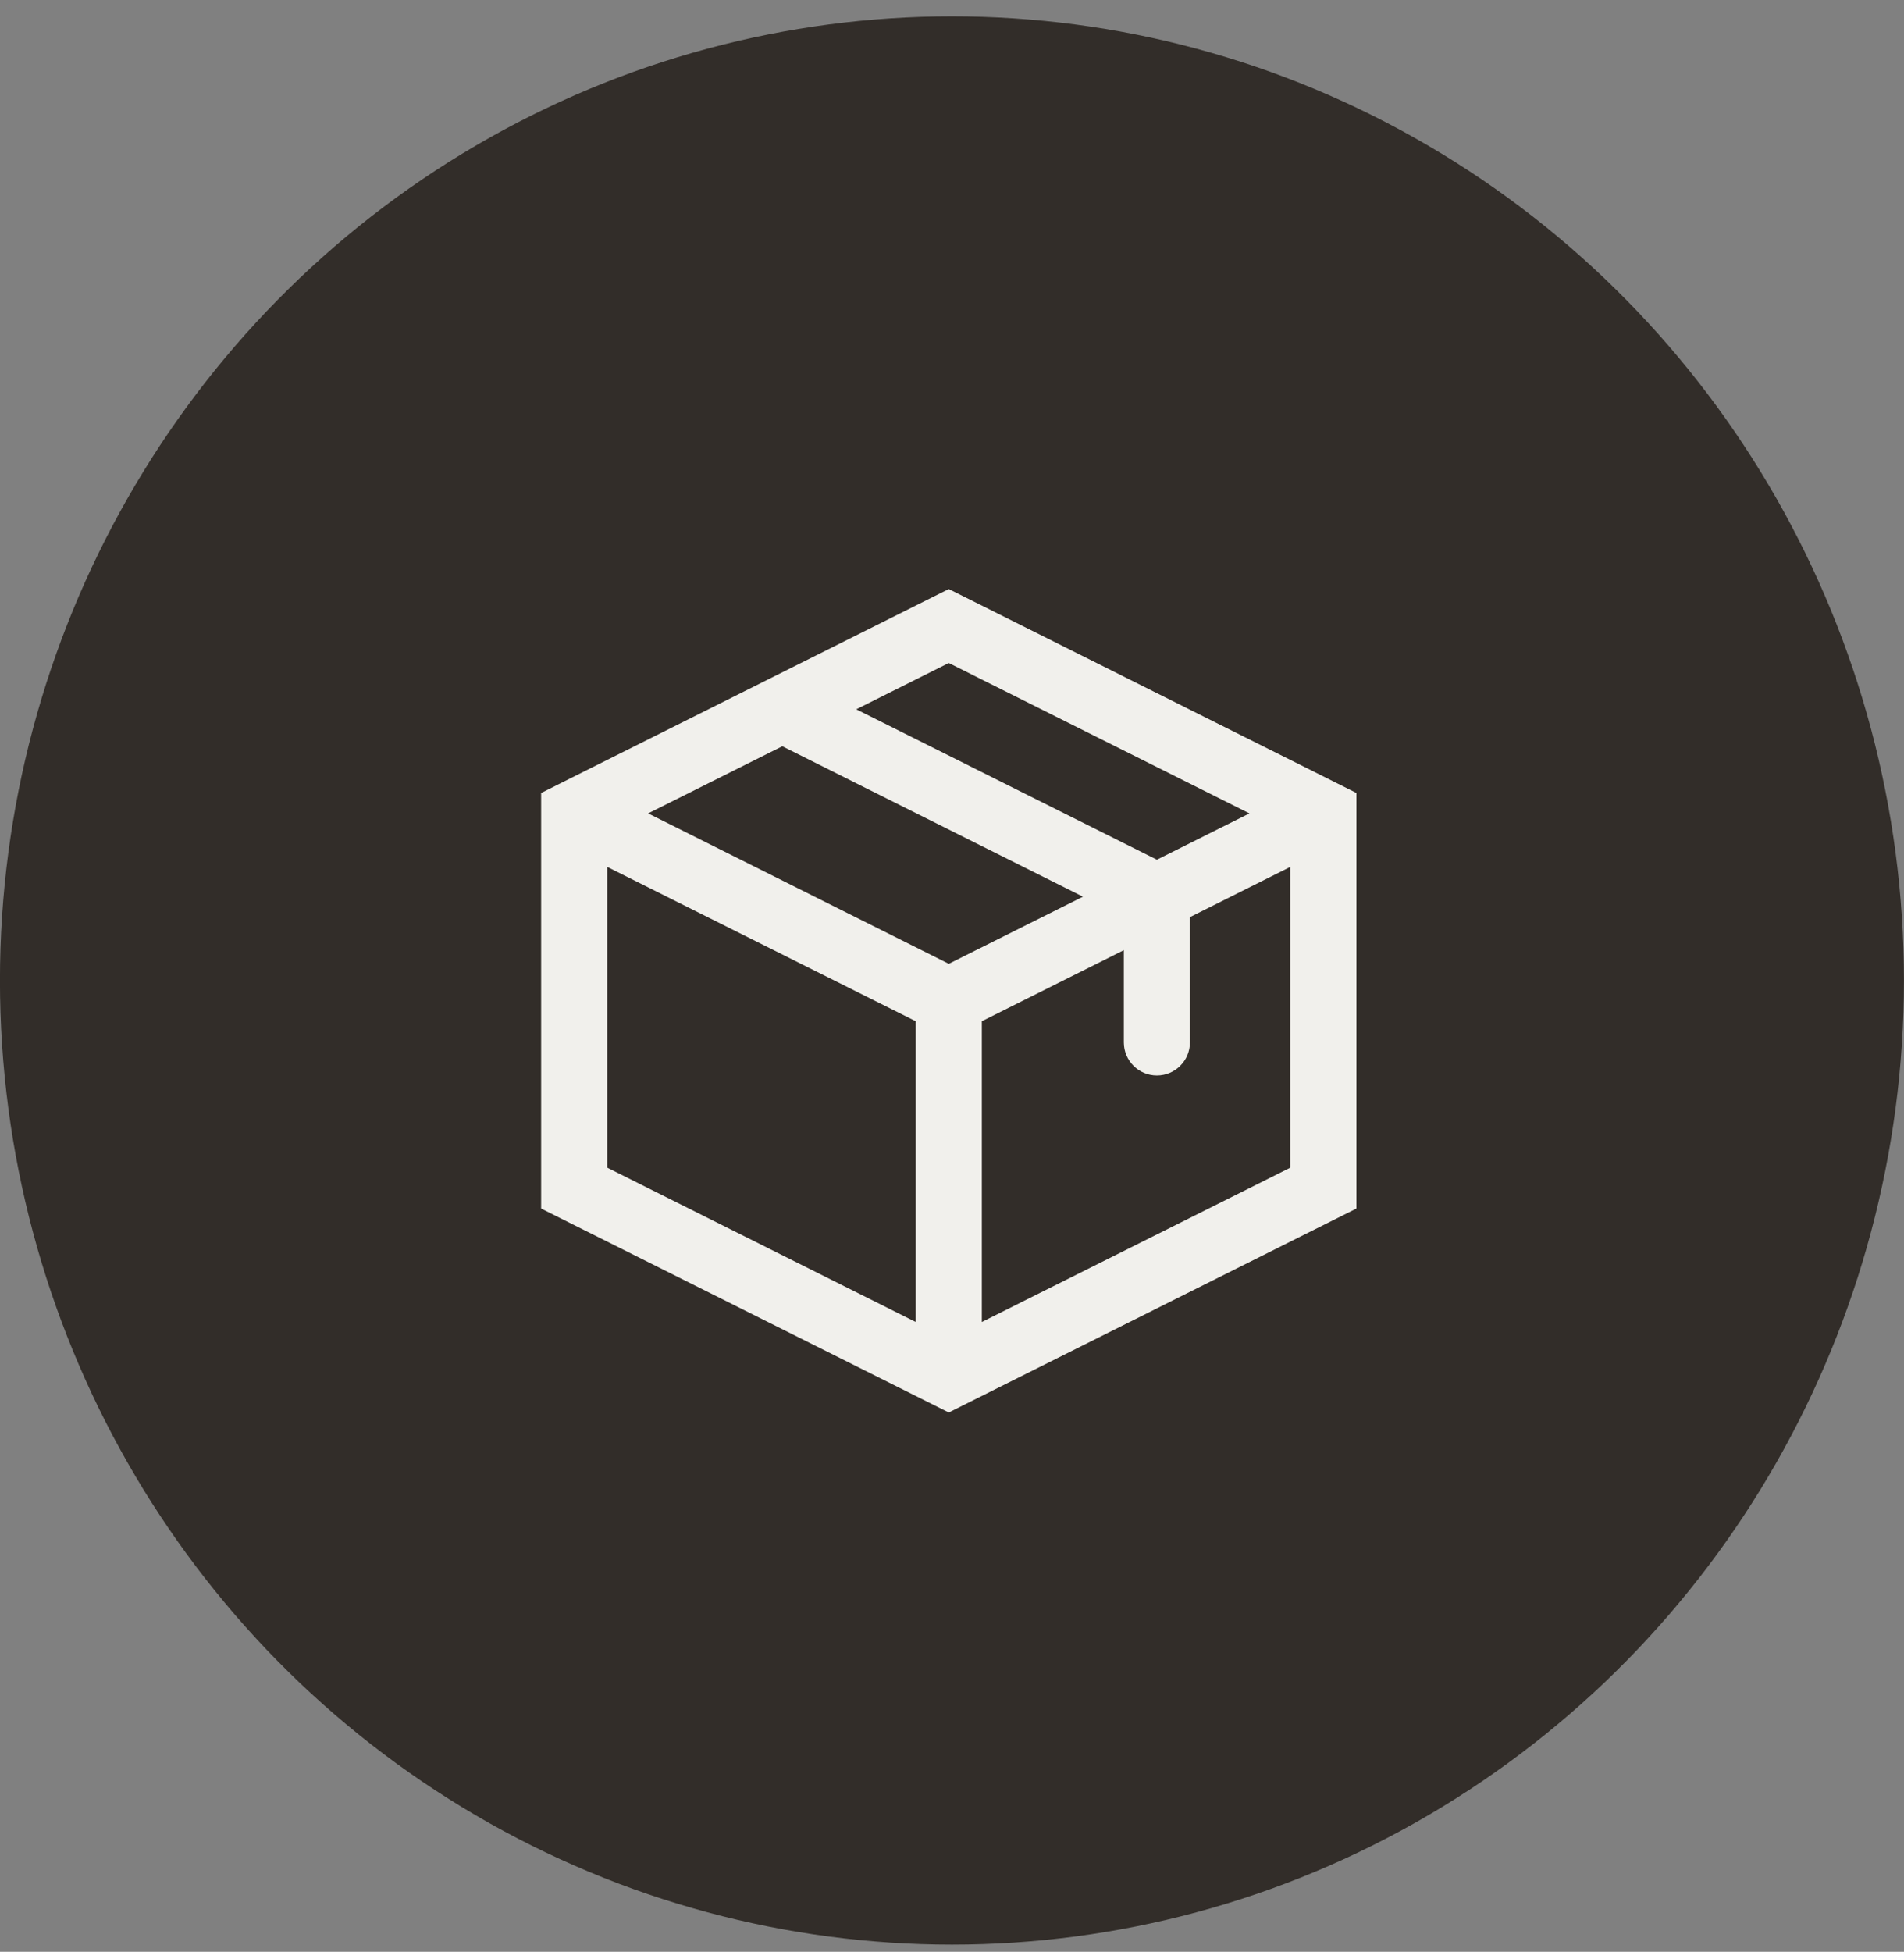
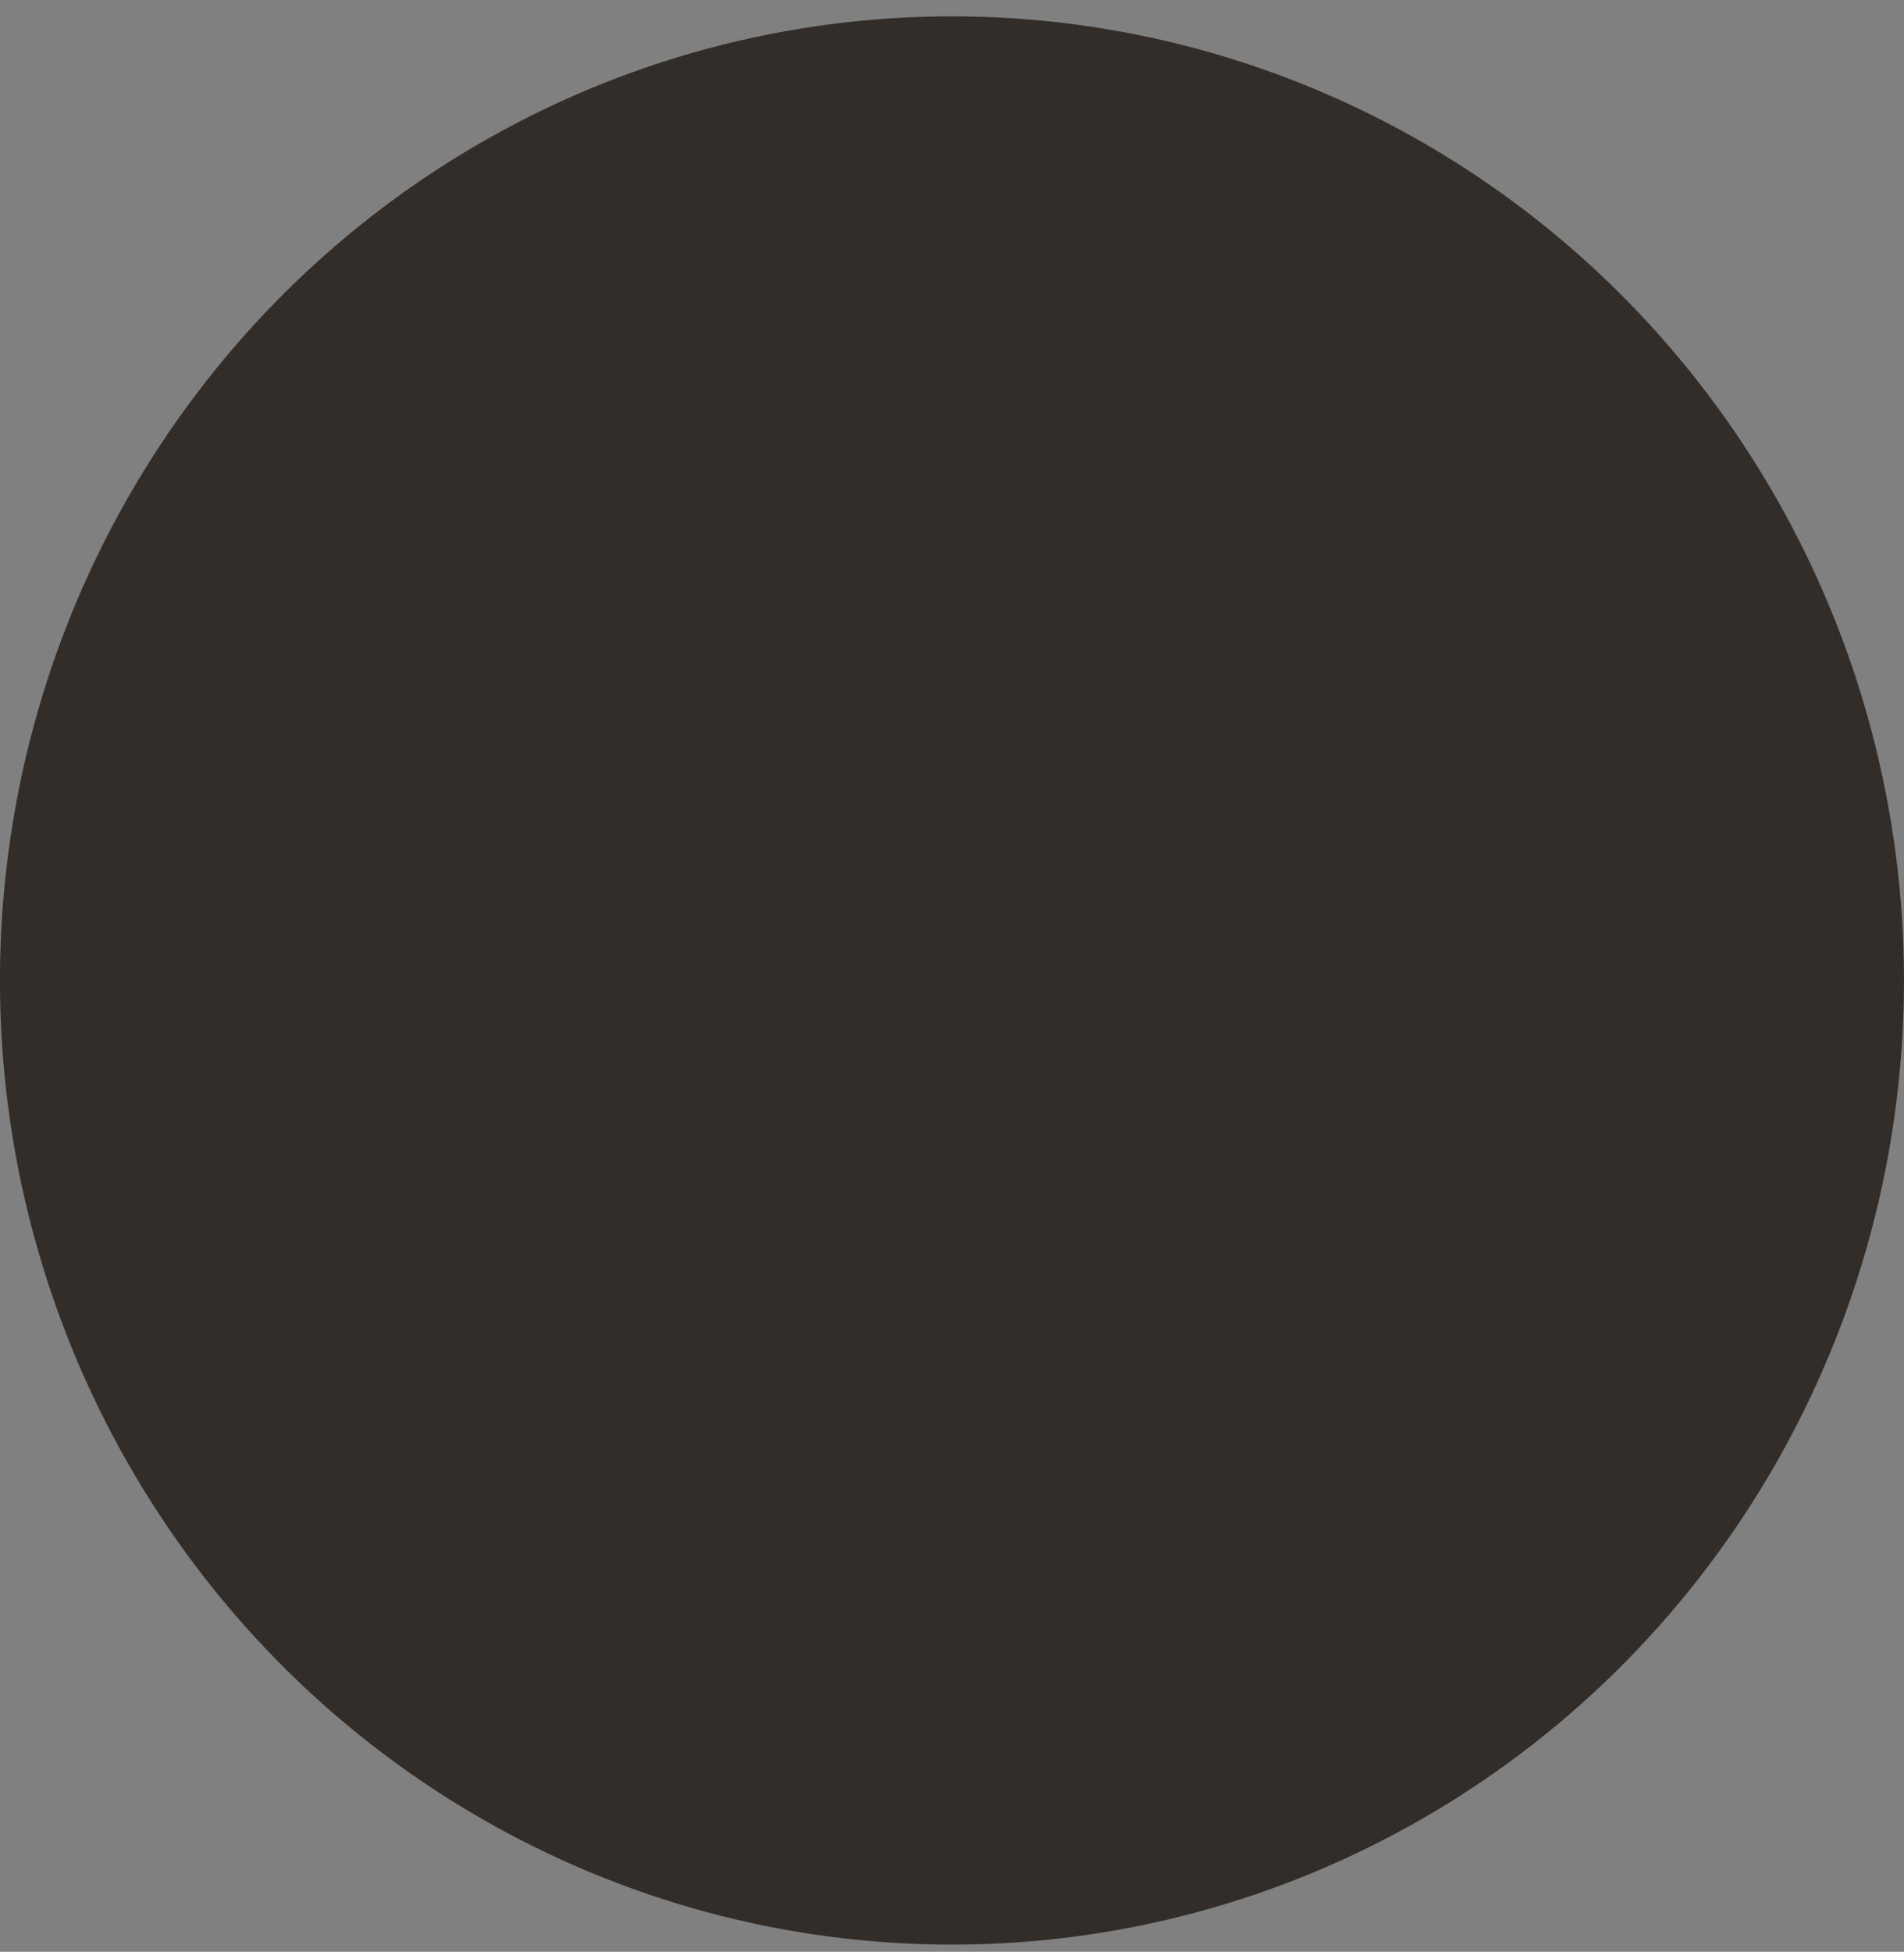
<svg xmlns="http://www.w3.org/2000/svg" width="81" height="83" viewBox="0 0 81 83" fill="none">
  <rect x="0" y="0" width="81" height="83" fill="#808080" stroke="none" />
  <ellipse cx="40.498" cy="41.695" rx="40.5" ry="41" fill="#322D29" />
-   <path d="M40.363 26.622L40.992 25.364L40.363 25.05L39.734 25.364L40.363 26.622ZM56.298 34.59H57.705V33.721L56.927 33.332L56.298 34.59ZM56.298 50.525L56.927 51.783L57.705 51.394V50.525H56.298ZM40.363 58.493L39.734 59.751L40.363 60.065L40.992 59.751L40.363 58.493ZM24.428 50.525H23.021V51.394L23.799 51.783L24.428 50.525ZM24.428 34.59L23.799 33.332L23.021 33.721V34.59H24.428ZM47.81 44.328C47.81 45.105 48.44 45.734 49.216 45.734C49.993 45.734 50.622 45.105 50.622 44.328H47.81ZM49.216 38.131H50.622V37.262L49.845 36.873L49.216 38.131ZM33.91 28.905C33.215 28.558 32.37 28.84 32.023 29.534C31.676 30.229 31.957 31.074 32.652 31.421L33.91 28.905ZM38.957 57.608C38.957 58.384 39.587 59.014 40.363 59.014C41.14 59.014 41.769 58.384 41.769 57.608H38.957ZM39.734 27.88L55.67 35.848L56.927 33.332L40.992 25.364L39.734 27.88ZM54.892 34.59V50.525H57.705V34.59H54.892ZM55.67 49.267L39.734 57.235L40.992 59.751L56.927 51.783L55.67 49.267ZM40.992 57.235L25.057 49.267L23.799 51.783L39.734 59.751L40.992 57.235ZM25.834 50.525V34.59H23.021V50.525H25.834ZM25.057 35.848L40.992 27.88L39.734 25.364L23.799 33.332L25.057 35.848ZM55.67 33.332L39.734 41.3L40.992 43.815L56.927 35.848L55.67 33.332ZM40.992 41.3L25.057 33.332L23.799 35.848L39.734 43.815L40.992 41.3ZM50.622 44.328V38.131H47.81V44.328H50.622ZM49.845 36.873L33.91 28.905L32.652 31.421L48.587 39.389L49.845 36.873ZM41.769 57.608V42.557H38.957V57.608H41.769Z" fill="#F1F0EC" />
</svg>